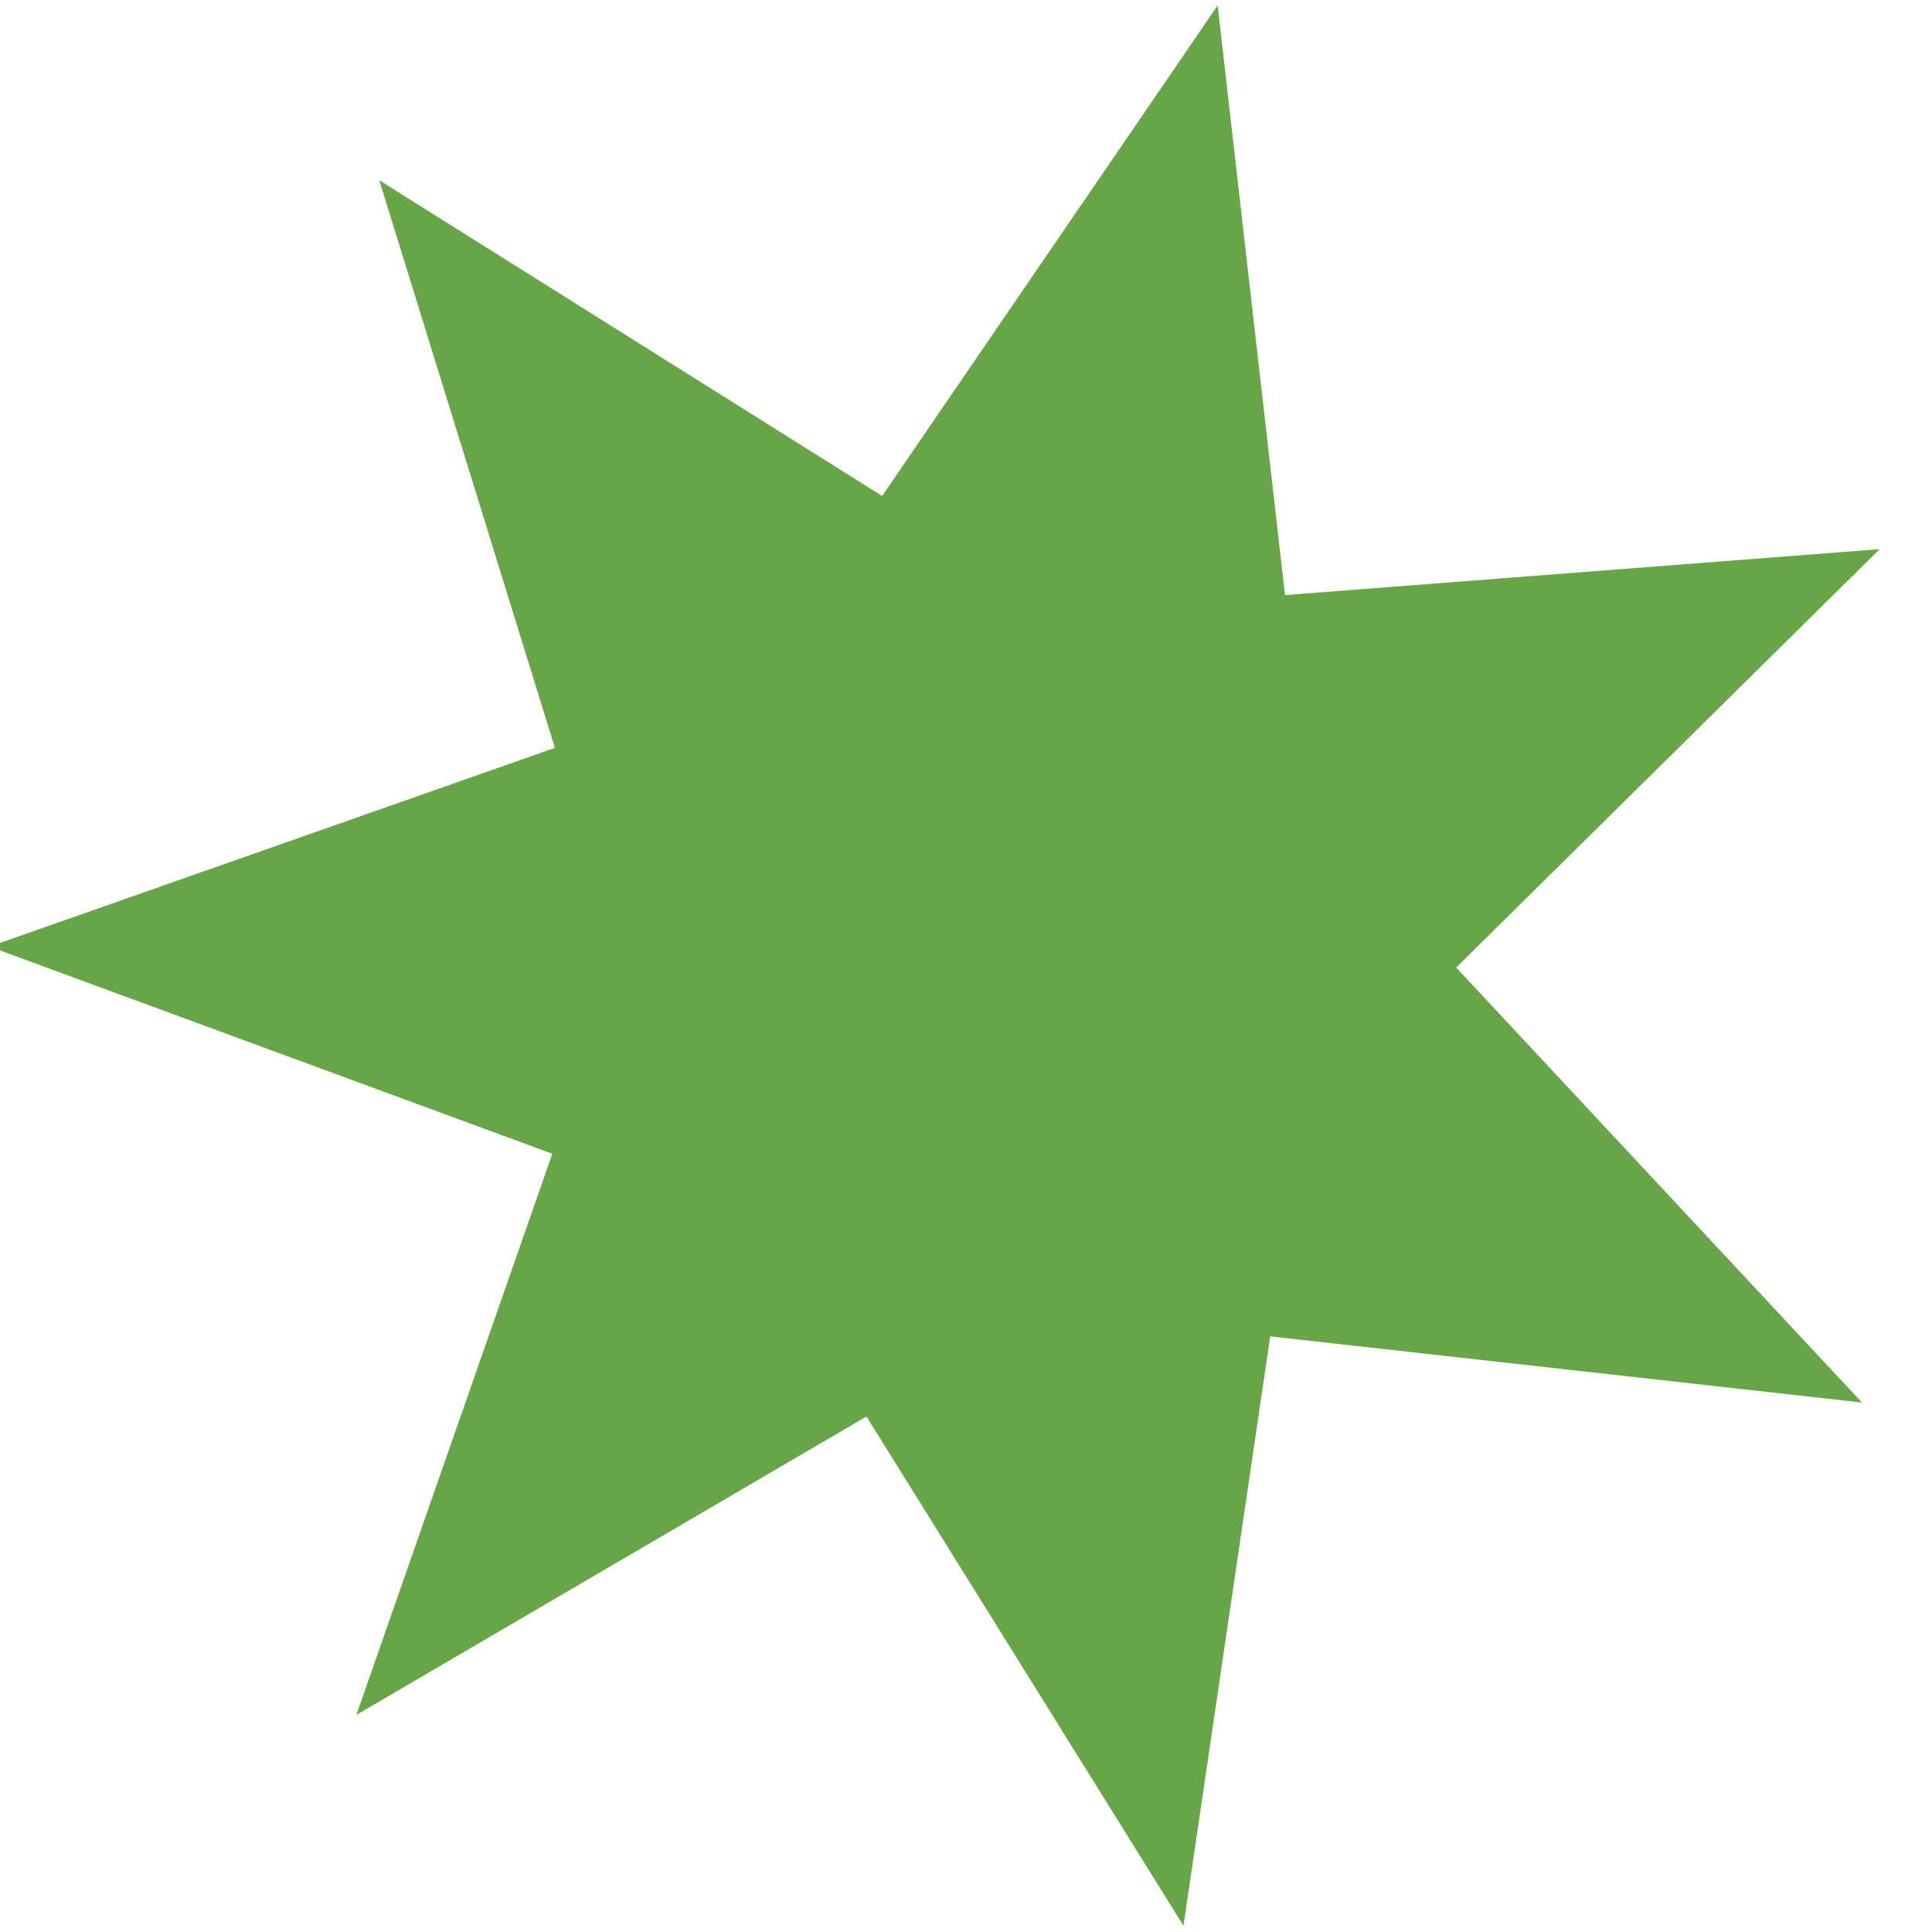
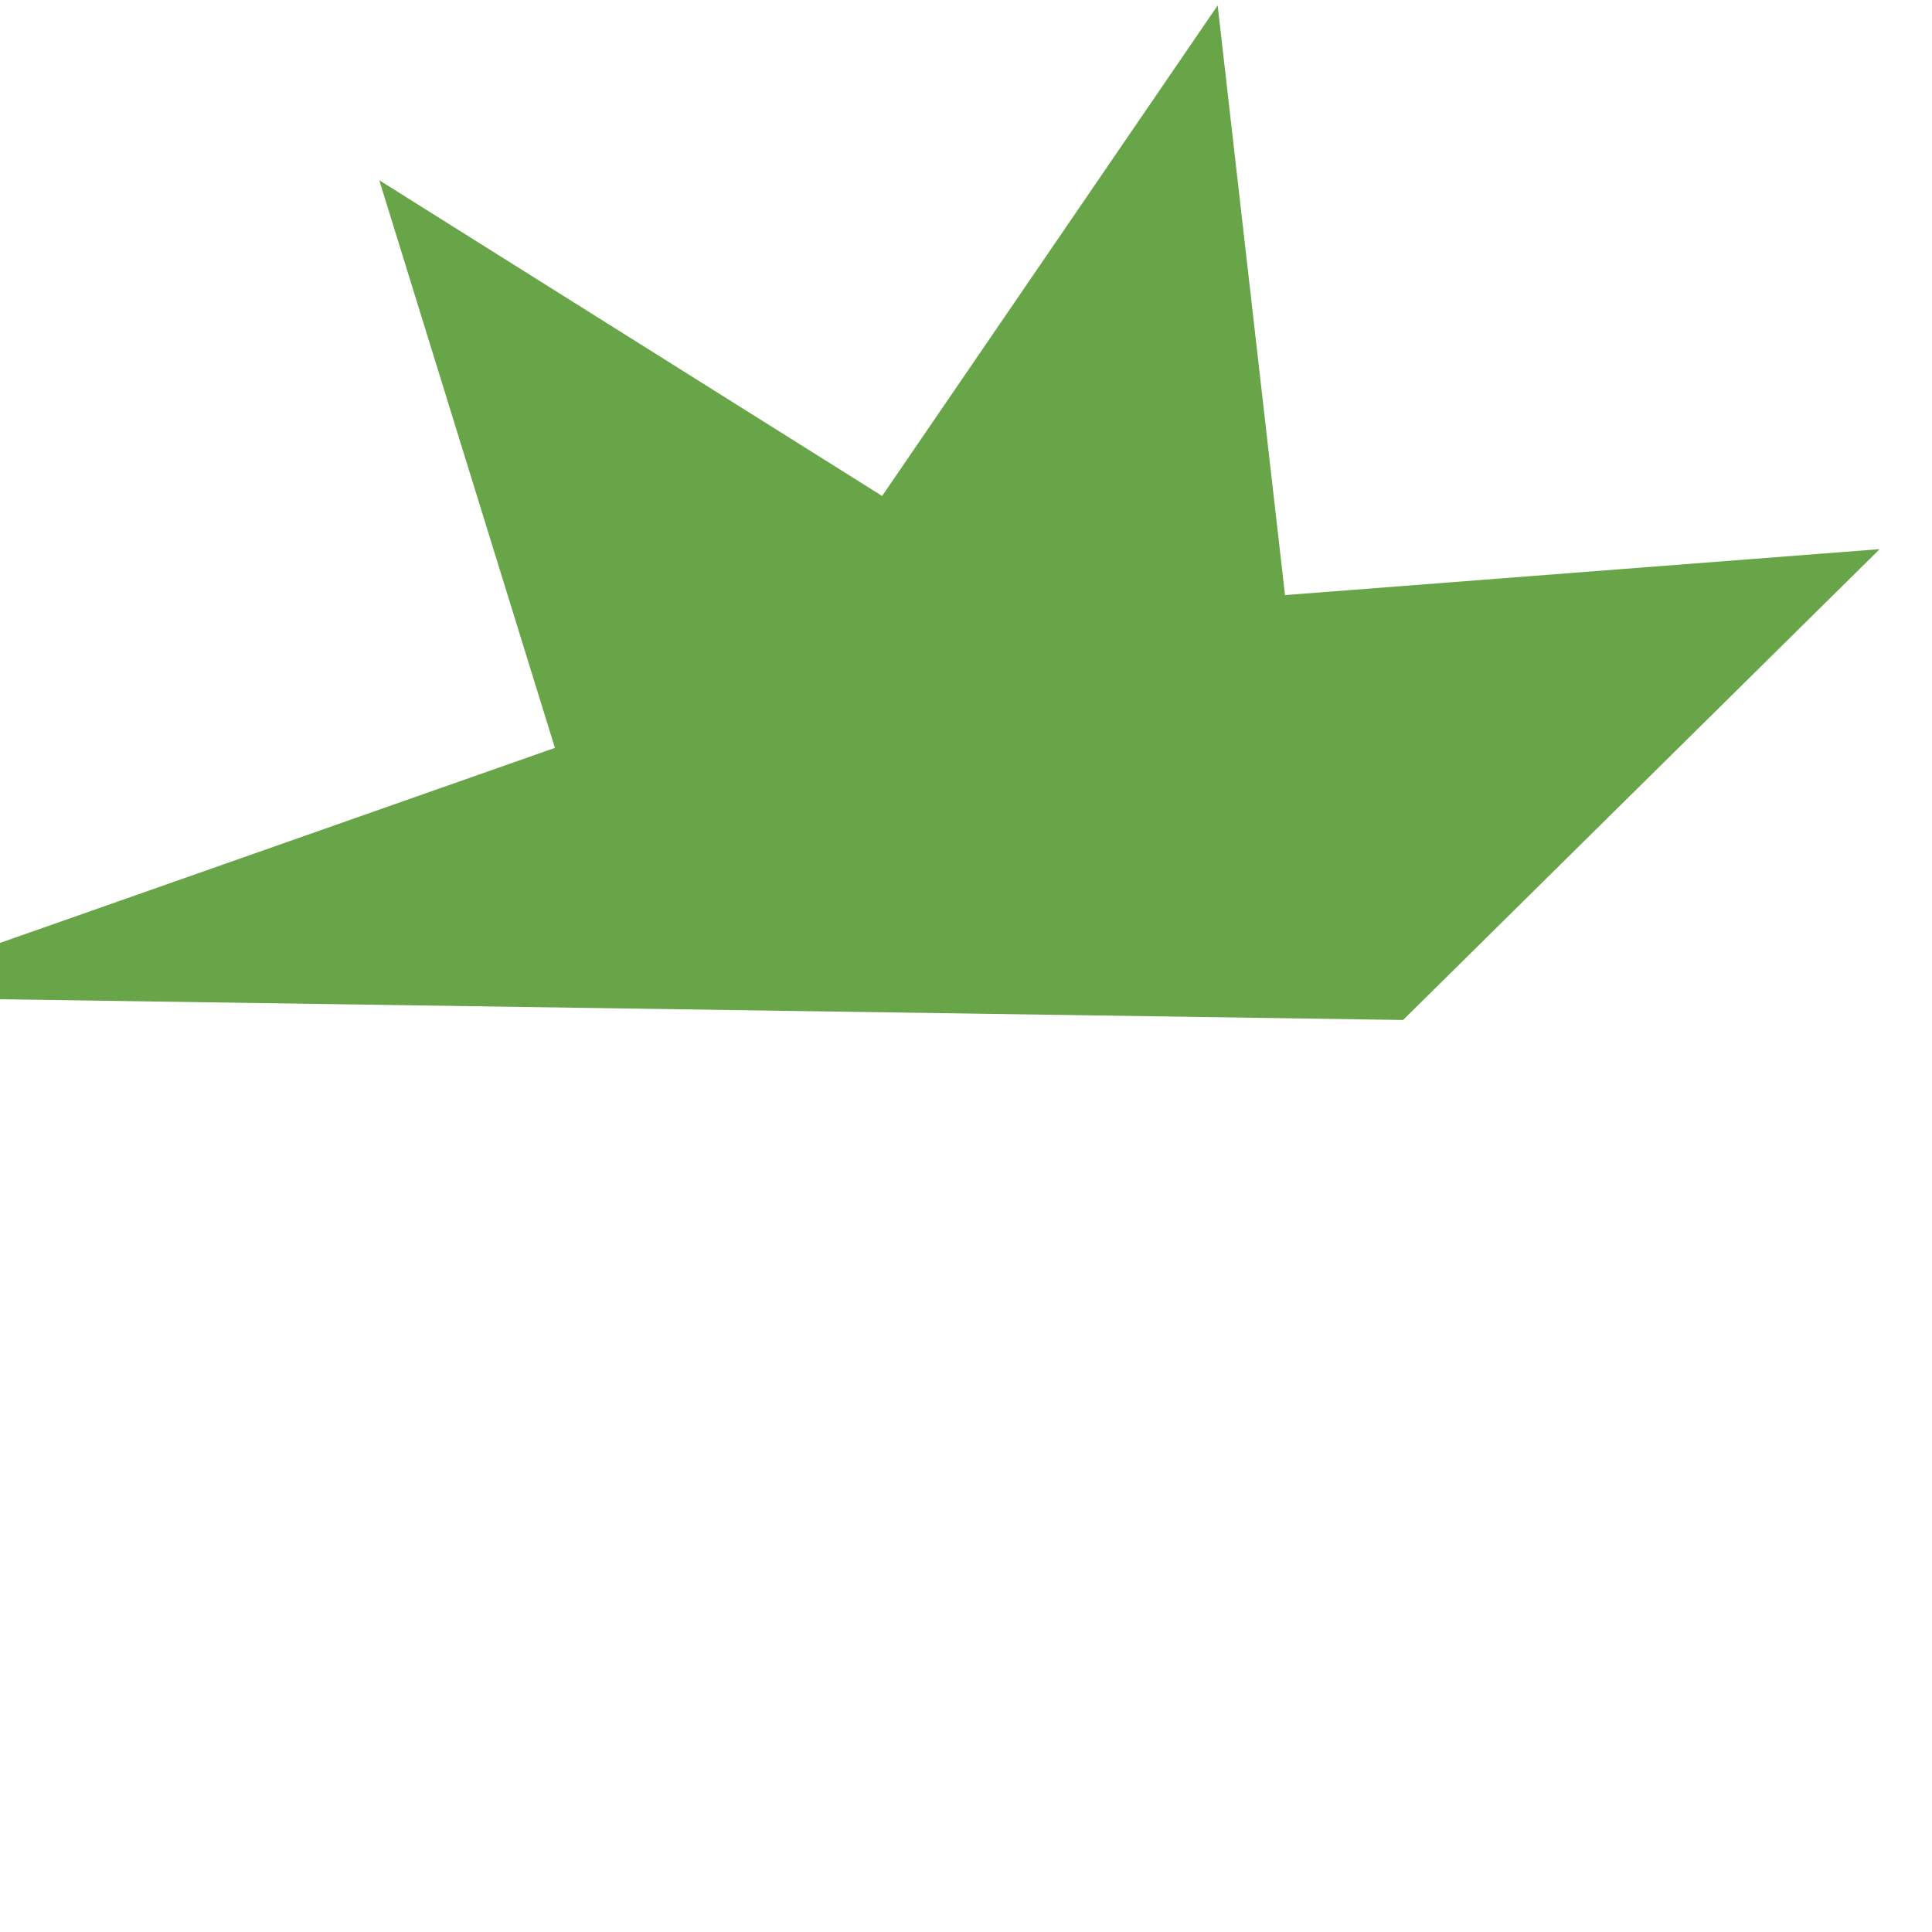
<svg xmlns="http://www.w3.org/2000/svg" id="Capa_1" data-name="Capa 1" viewBox="0 0 18 18">
  <defs>
    <style>.cls-1{fill:#67a548;stroke:#67a548;stroke-miterlimit:10;stroke-width:1px;}</style>
  </defs>
-   <path class="cls-1" d="M12.87,9l3.19,3.42-4.65-.52-.68,4.62-2.49-4-4,2.34,1.54-4.41L1.38,8.83,5.79,7.28,4.41,2.82,8.36,5.3,11,1.44l.53,4.64,4.66-.36Z" />
+   <path class="cls-1" d="M12.87,9L1.38,8.83,5.79,7.28,4.41,2.82,8.36,5.3,11,1.44l.53,4.64,4.66-.36Z" />
</svg>